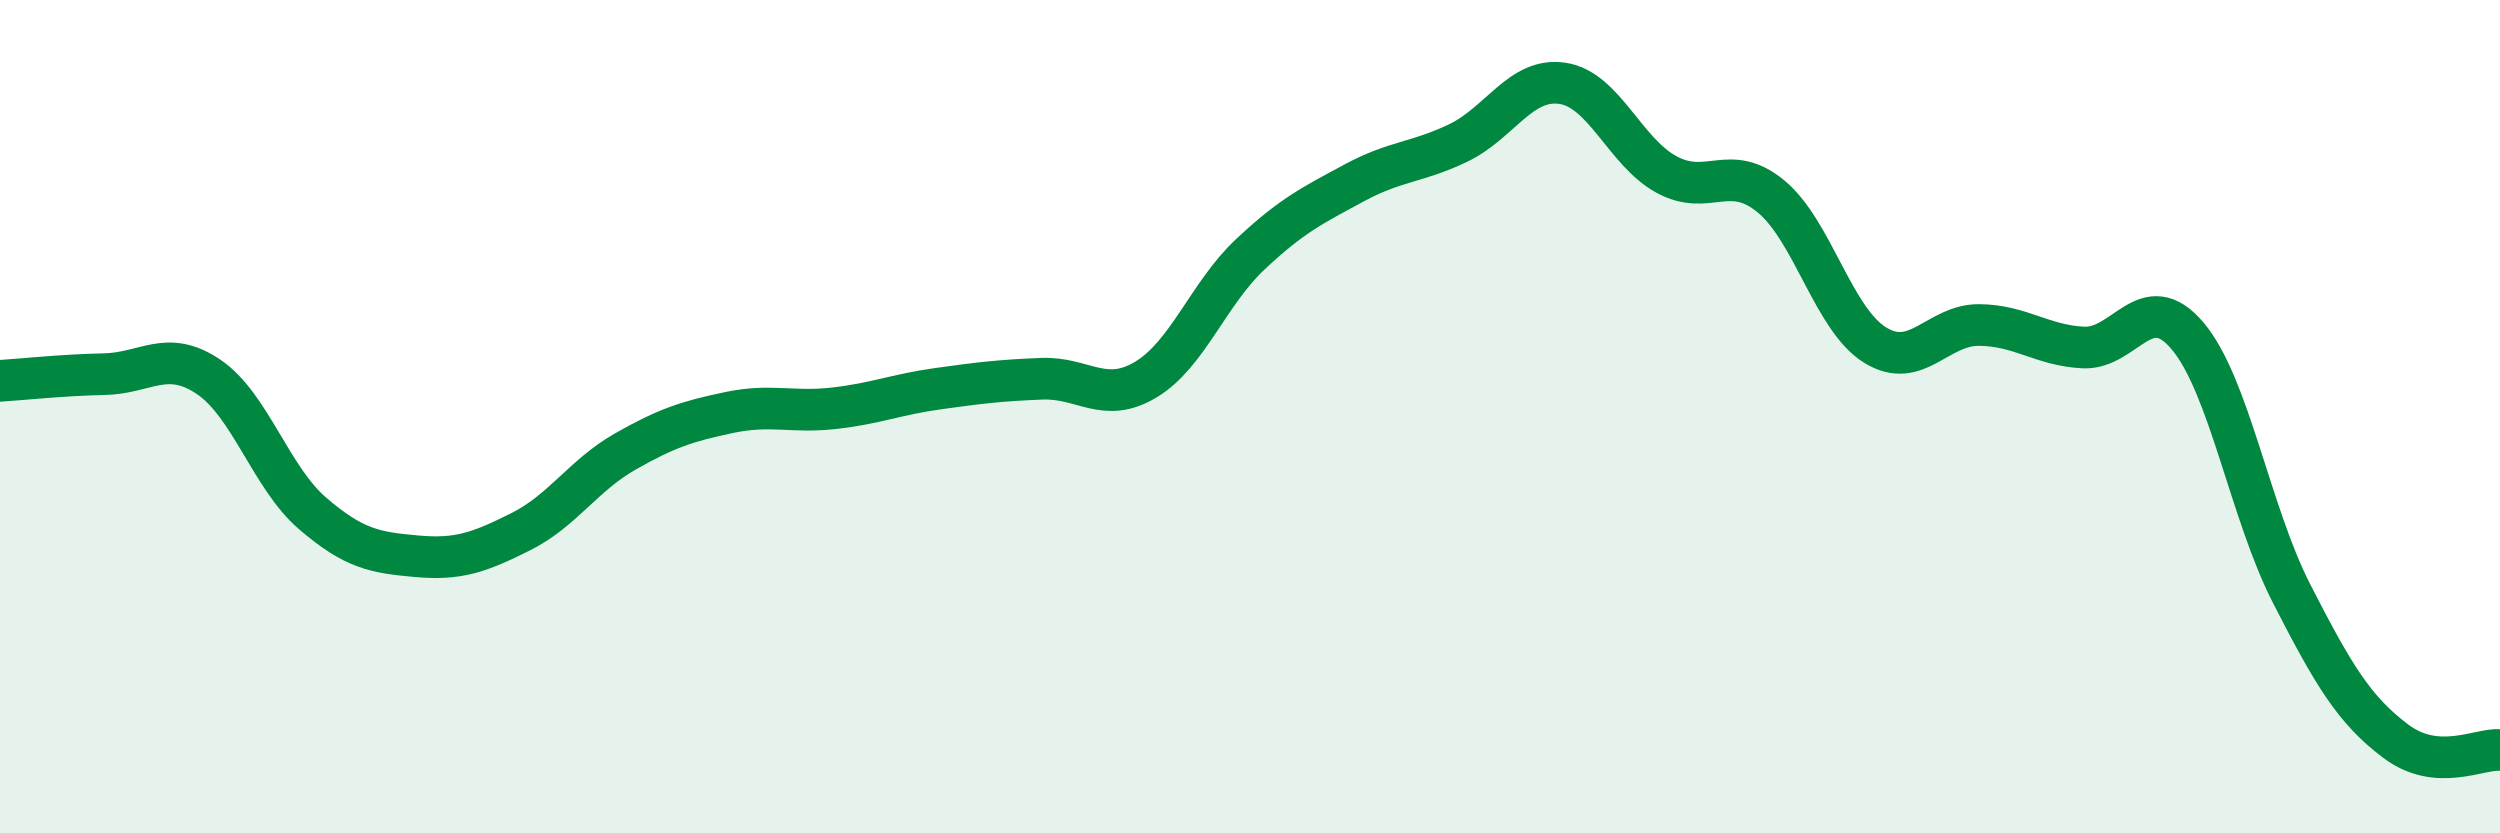
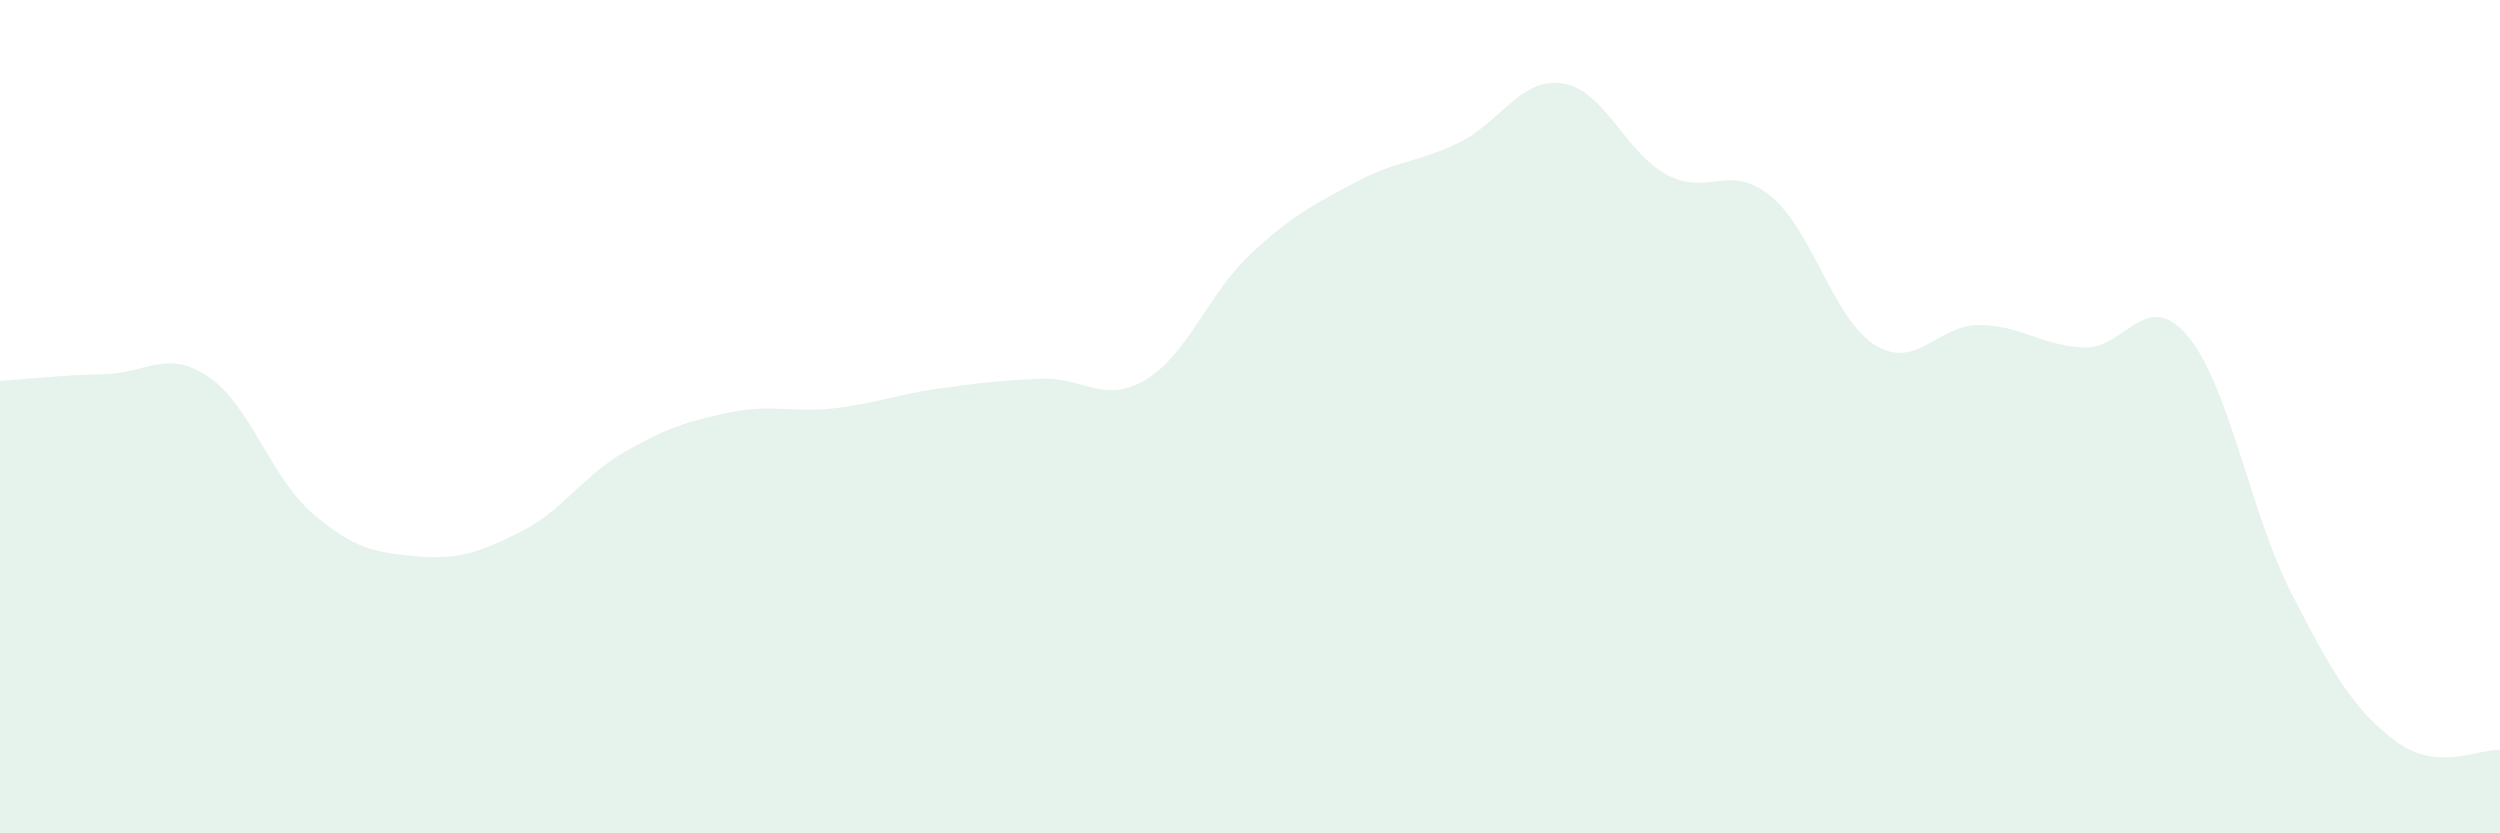
<svg xmlns="http://www.w3.org/2000/svg" width="60" height="20" viewBox="0 0 60 20">
  <path d="M 0,9.14 C 0.5,9.11 1.5,9 2.5,8.98 C 3.5,8.96 4,8.37 5,9.04 C 6,9.71 6.5,11.46 7.5,12.32 C 8.5,13.18 9,13.26 10,13.35 C 11,13.44 11.5,13.26 12.5,12.76 C 13.5,12.26 14,11.41 15,10.84 C 16,10.27 16.5,10.11 17.5,9.9 C 18.5,9.69 19,9.91 20,9.8 C 21,9.69 21.5,9.47 22.5,9.33 C 23.5,9.19 24,9.13 25,9.09 C 26,9.05 26.5,9.71 27.5,9.11 C 28.5,8.51 29,7.05 30,6.11 C 31,5.17 31.5,4.93 32.5,4.39 C 33.5,3.85 34,3.91 35,3.43 C 36,2.95 36.5,1.85 37.5,2 C 38.5,2.15 39,3.65 40,4.19 C 41,4.73 41.5,3.89 42.5,4.71 C 43.5,5.53 44,7.66 45,8.28 C 46,8.9 46.5,7.79 47.5,7.8 C 48.5,7.81 49,8.29 50,8.34 C 51,8.39 51.5,6.88 52.5,8.06 C 53.5,9.24 54,12.3 55,14.25 C 56,16.2 56.5,17.04 57.5,17.79 C 58.5,18.54 59.5,17.96 60,18L60 20L0 20Z" fill="#008740" opacity="0.1" stroke-linecap="round" stroke-linejoin="round" />
-   <path d="M 0,9.14 C 0.5,9.11 1.5,9 2.5,8.98 C 3.5,8.96 4,8.37 5,9.04 C 6,9.71 6.5,11.46 7.5,12.32 C 8.5,13.18 9,13.26 10,13.35 C 11,13.44 11.5,13.26 12.5,12.76 C 13.5,12.26 14,11.41 15,10.84 C 16,10.27 16.5,10.11 17.5,9.9 C 18.5,9.69 19,9.91 20,9.8 C 21,9.69 21.5,9.47 22.5,9.33 C 23.5,9.19 24,9.13 25,9.09 C 26,9.05 26.5,9.71 27.5,9.11 C 28.5,8.51 29,7.05 30,6.11 C 31,5.17 31.5,4.93 32.5,4.39 C 33.5,3.85 34,3.91 35,3.43 C 36,2.95 36.5,1.85 37.5,2 C 38.5,2.15 39,3.65 40,4.19 C 41,4.73 41.5,3.89 42.5,4.71 C 43.5,5.53 44,7.66 45,8.28 C 46,8.9 46.5,7.79 47.5,7.8 C 48.5,7.81 49,8.29 50,8.34 C 51,8.39 51.5,6.88 52.5,8.06 C 53.5,9.24 54,12.3 55,14.25 C 56,16.2 56.5,17.04 57.5,17.79 C 58.5,18.54 59.5,17.96 60,18" stroke="#008740" stroke-width="1" fill="none" stroke-linecap="round" stroke-linejoin="round" />
</svg>